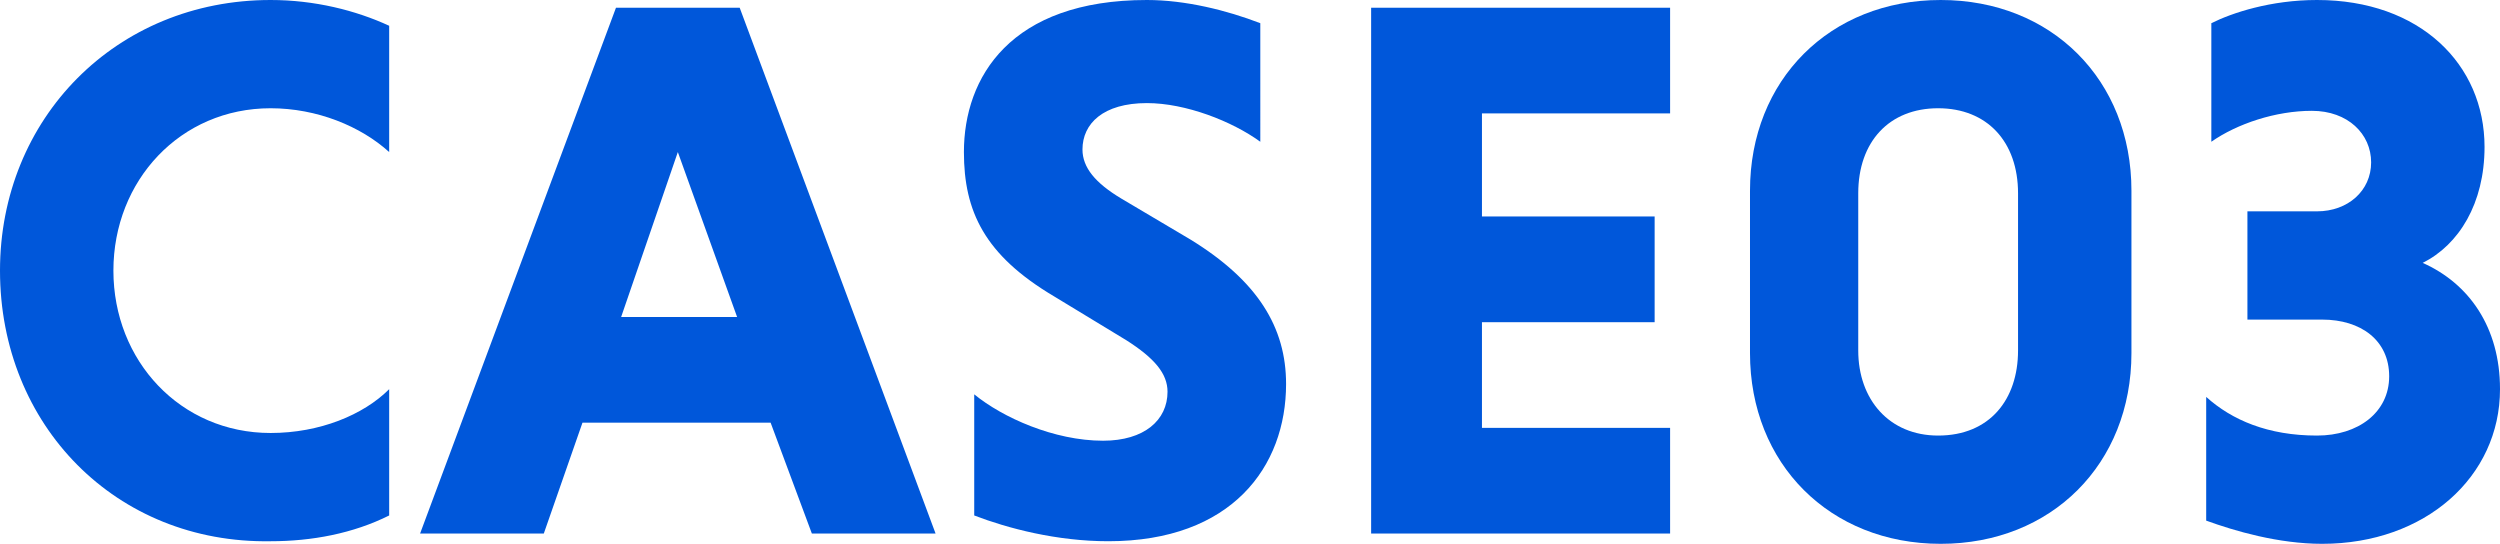
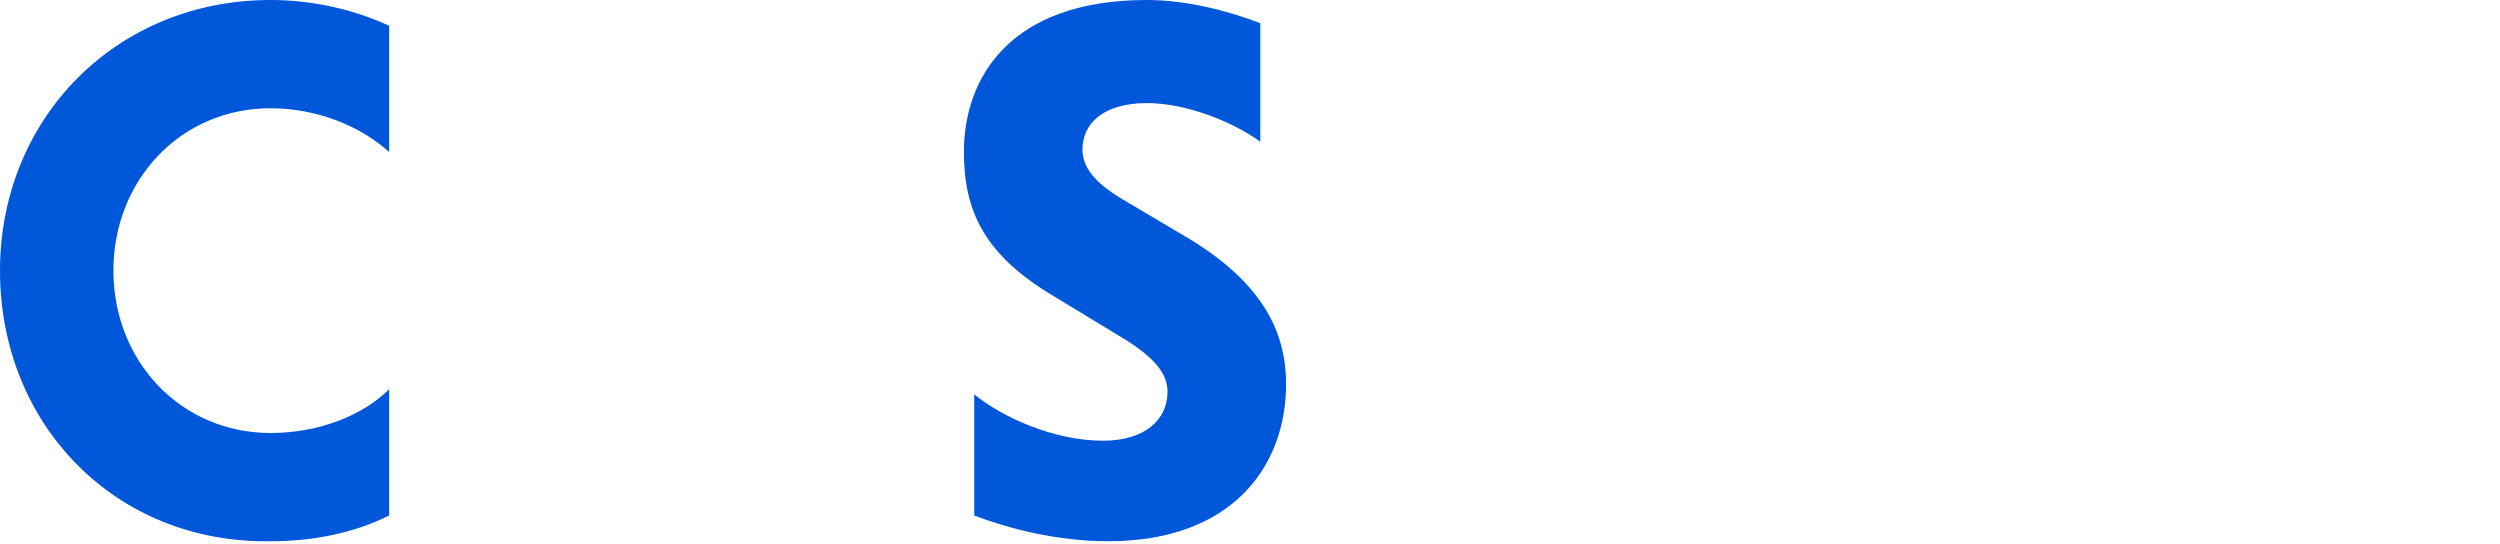
<svg xmlns="http://www.w3.org/2000/svg" version="1.1" id="レイヤー_1" x="0px" y="0px" viewBox="0 0 97 21.1" style="enable-background:new 0 0 97 21.1;" xml:space="preserve">
  <style type="text/css">
	.st0{enable-background:new    ;}
	.st1{fill:#0057DA;}
</style>
  <g class="st0">
    <path class="st1" d="M15.1,20c-1.4,0.7-3,1-4.6,1C4.5,21.1,0,16.5,0,10.5C0,4.6,4.5,0,10.5,0c1.7,0,3.3,0.4,4.6,1v4.9   c-1.1-1-2.8-1.7-4.6-1.7c-3.5,0-6.1,2.8-6.1,6.3c0,3.5,2.6,6.3,6.1,6.3c1.9,0,3.6-0.7,4.6-1.7V20z" />
-     <path class="st1" d="M29.9,16.4h-7.3l-1.5,4.3h-4.8l7.6-20.4h4.8l7.6,20.4h-4.8L29.9,16.4z M24.1,12.3h4.5l-2.3-6.4L24.1,12.3z" />
    <path class="st1" d="M48.9,5.5C47.8,4.7,46,4,44.5,4c-1.7,0-2.5,0.8-2.5,1.8c0,0.7,0.5,1.3,1.5,1.9l2.7,1.6   c2.6,1.6,3.7,3.4,3.7,5.6c0,3.2-2.1,6.1-6.9,6.1c-2,0-3.9-0.5-5.2-1v-4.7c1.1,0.9,3.1,1.8,5,1.8c1.6,0,2.5-0.8,2.5-1.9   c0-0.7-0.5-1.3-1.6-2l-2.8-1.7c-2.7-1.6-3.5-3.3-3.5-5.6c0-2.9,1.8-5.9,7.1-5.9c1.5,0,3.1,0.4,4.4,0.9V5.5z" />
-     <path class="st1" d="M53.2,20.7V0.3h11.6v4.1h-7.3v4h6.7v4.1h-6.7v4.1h7.3v4.1H53.2z" />
-     <path class="st1" d="M82.7,7.4v6.3c0,4.3-3.1,7.4-7.4,7.4s-7.4-3.1-7.4-7.4V7.4C67.9,3.1,71,0,75.3,0S82.7,3.1,82.7,7.4z M72.1,7.5   v6.1c0,1.9,1.2,3.3,3.1,3.3c2,0,3.1-1.4,3.1-3.3V7.5c0-2-1.2-3.3-3.1-3.3C73.3,4.2,72.1,5.5,72.1,7.5z" />
-     <path class="st1" d="M87.1,8.2h2.8c1.2,0,2.1-0.8,2.1-1.9s-0.9-2-2.3-2c-1.4,0-2.9,0.5-3.9,1.2V0.9C86.6,0.5,88.1,0,89.9,0   c4,0,6.5,2.5,6.5,5.7c0,2.2-1,3.8-2.4,4.5c1.8,0.8,3,2.5,3,4.9c0,3.4-2.9,6-6.9,6c-1.7,0-3.4-0.5-4.5-0.9v-4.8   c1,0.9,2.4,1.5,4.3,1.5c1.6,0,2.8-0.9,2.8-2.3c0-1.4-1.1-2.2-2.6-2.2h-2.9V8.2z" />
  </g>
</svg>